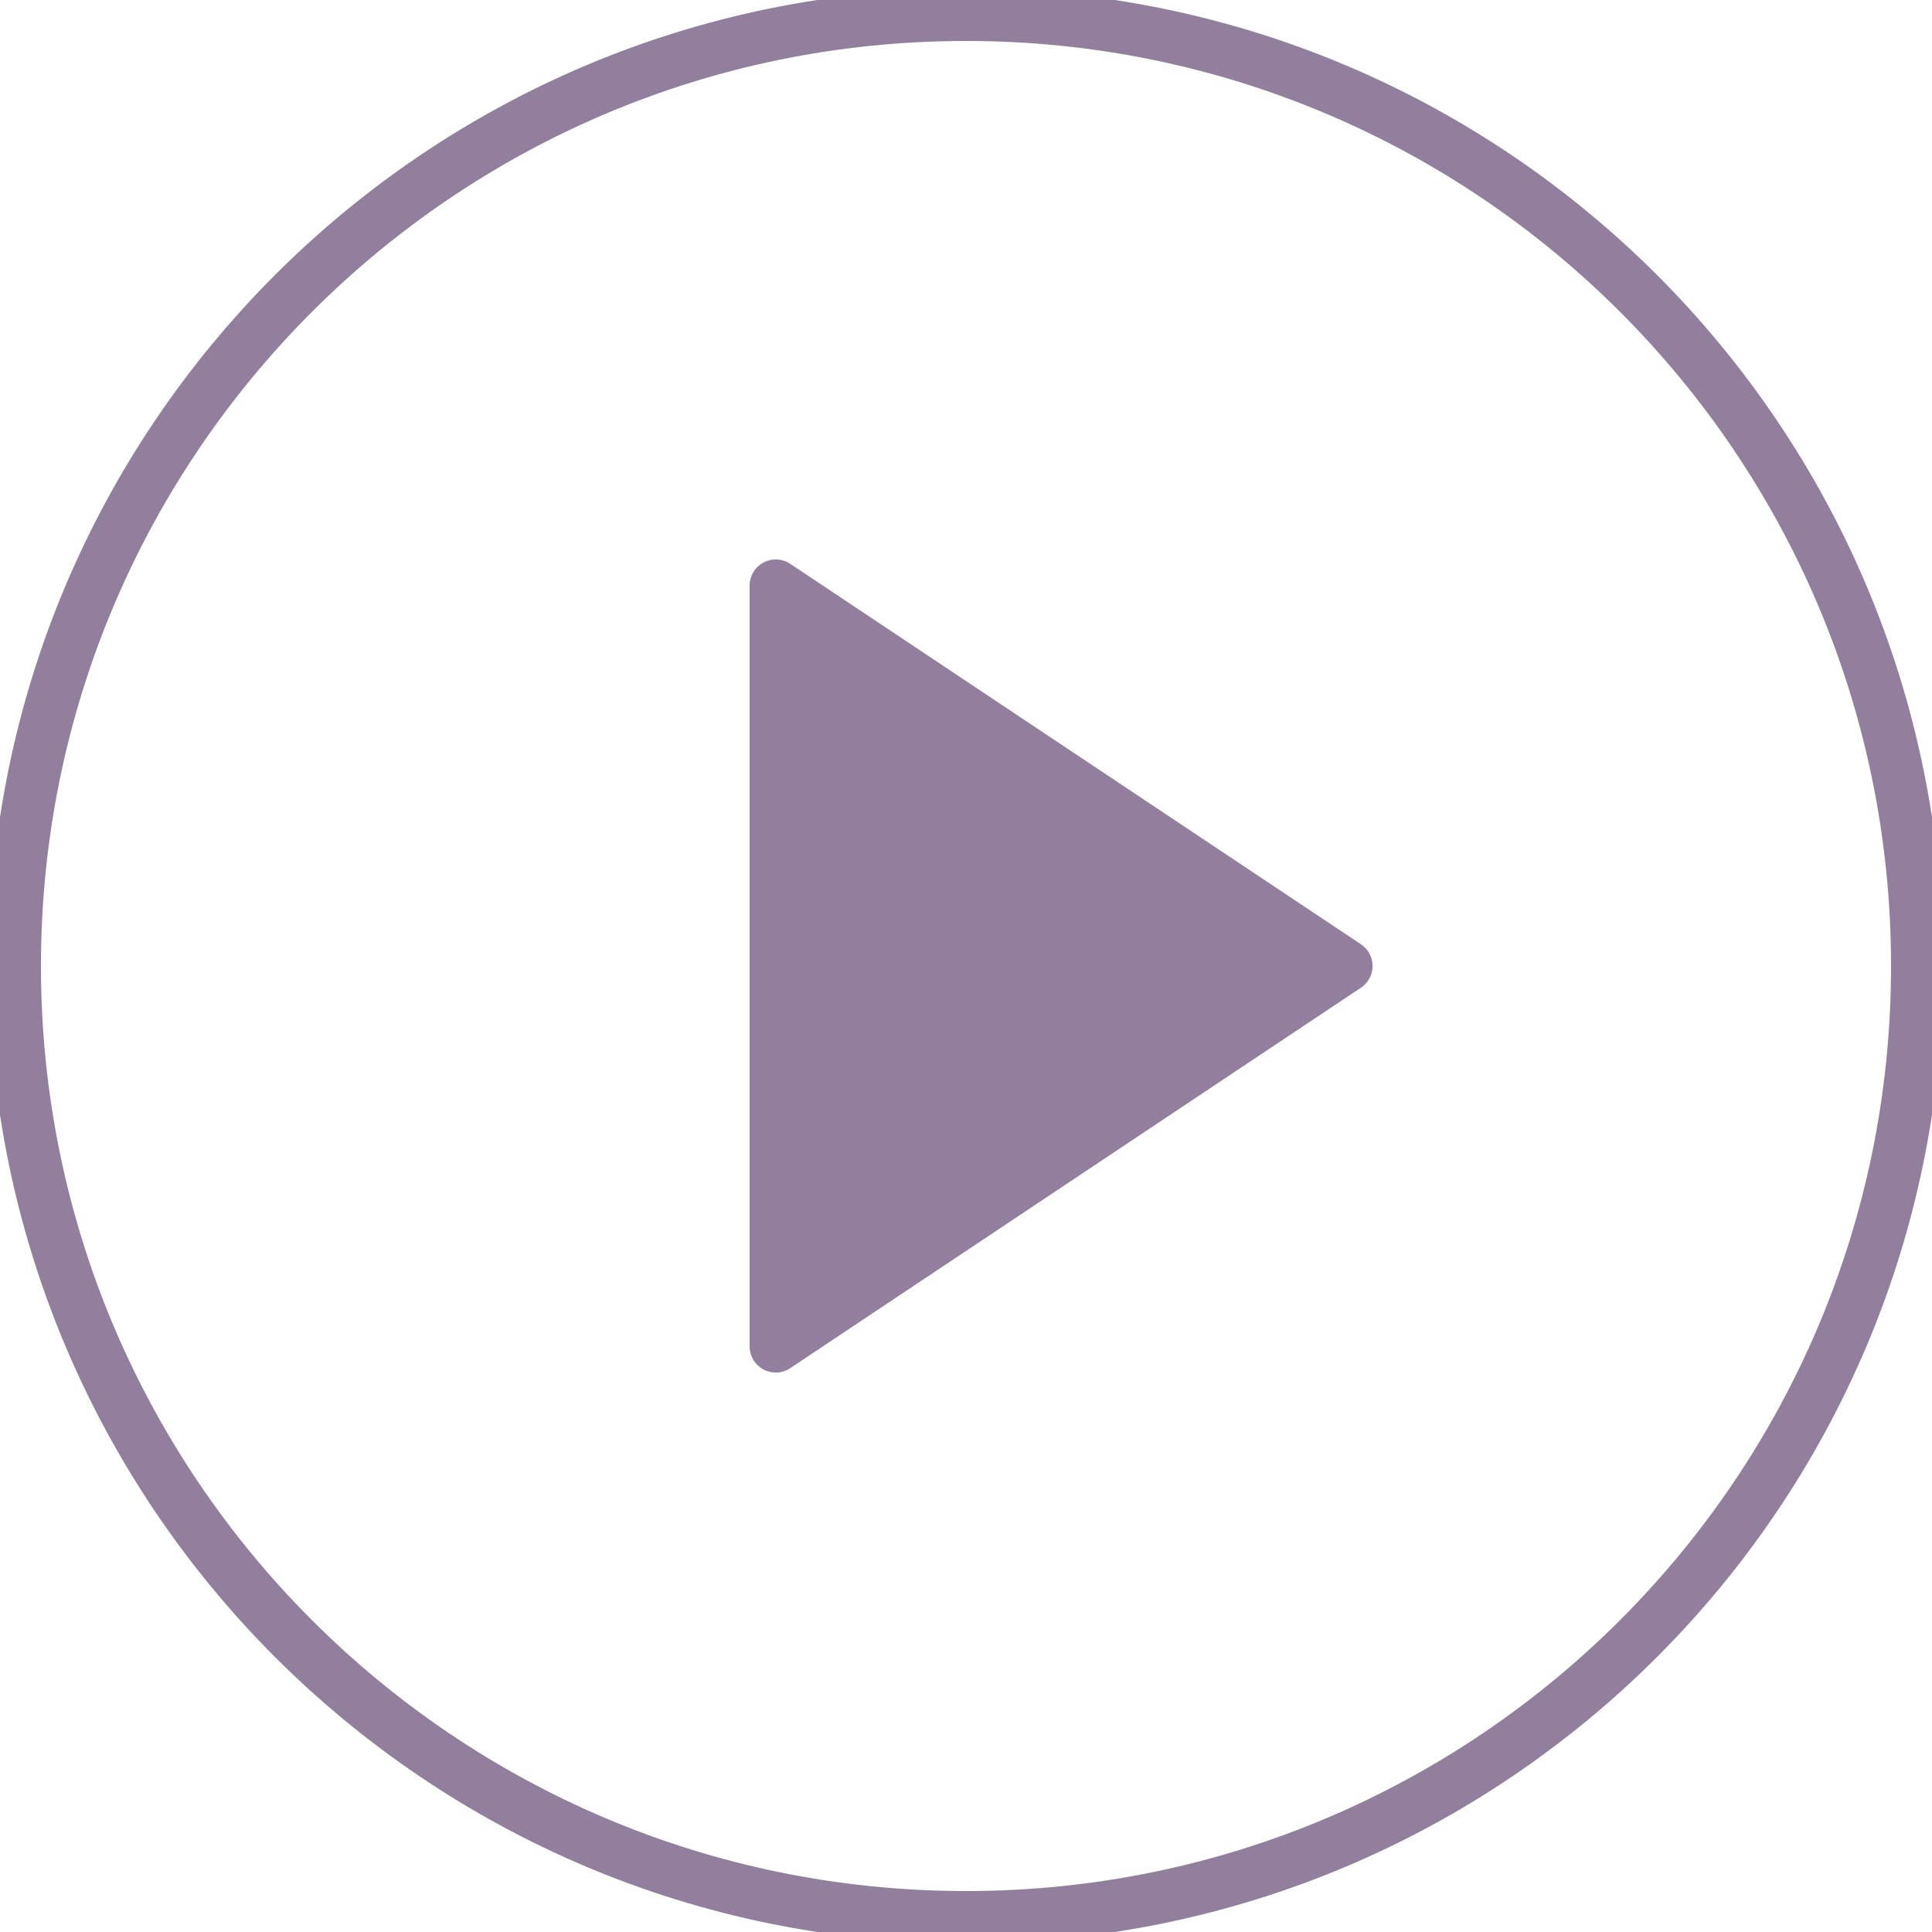
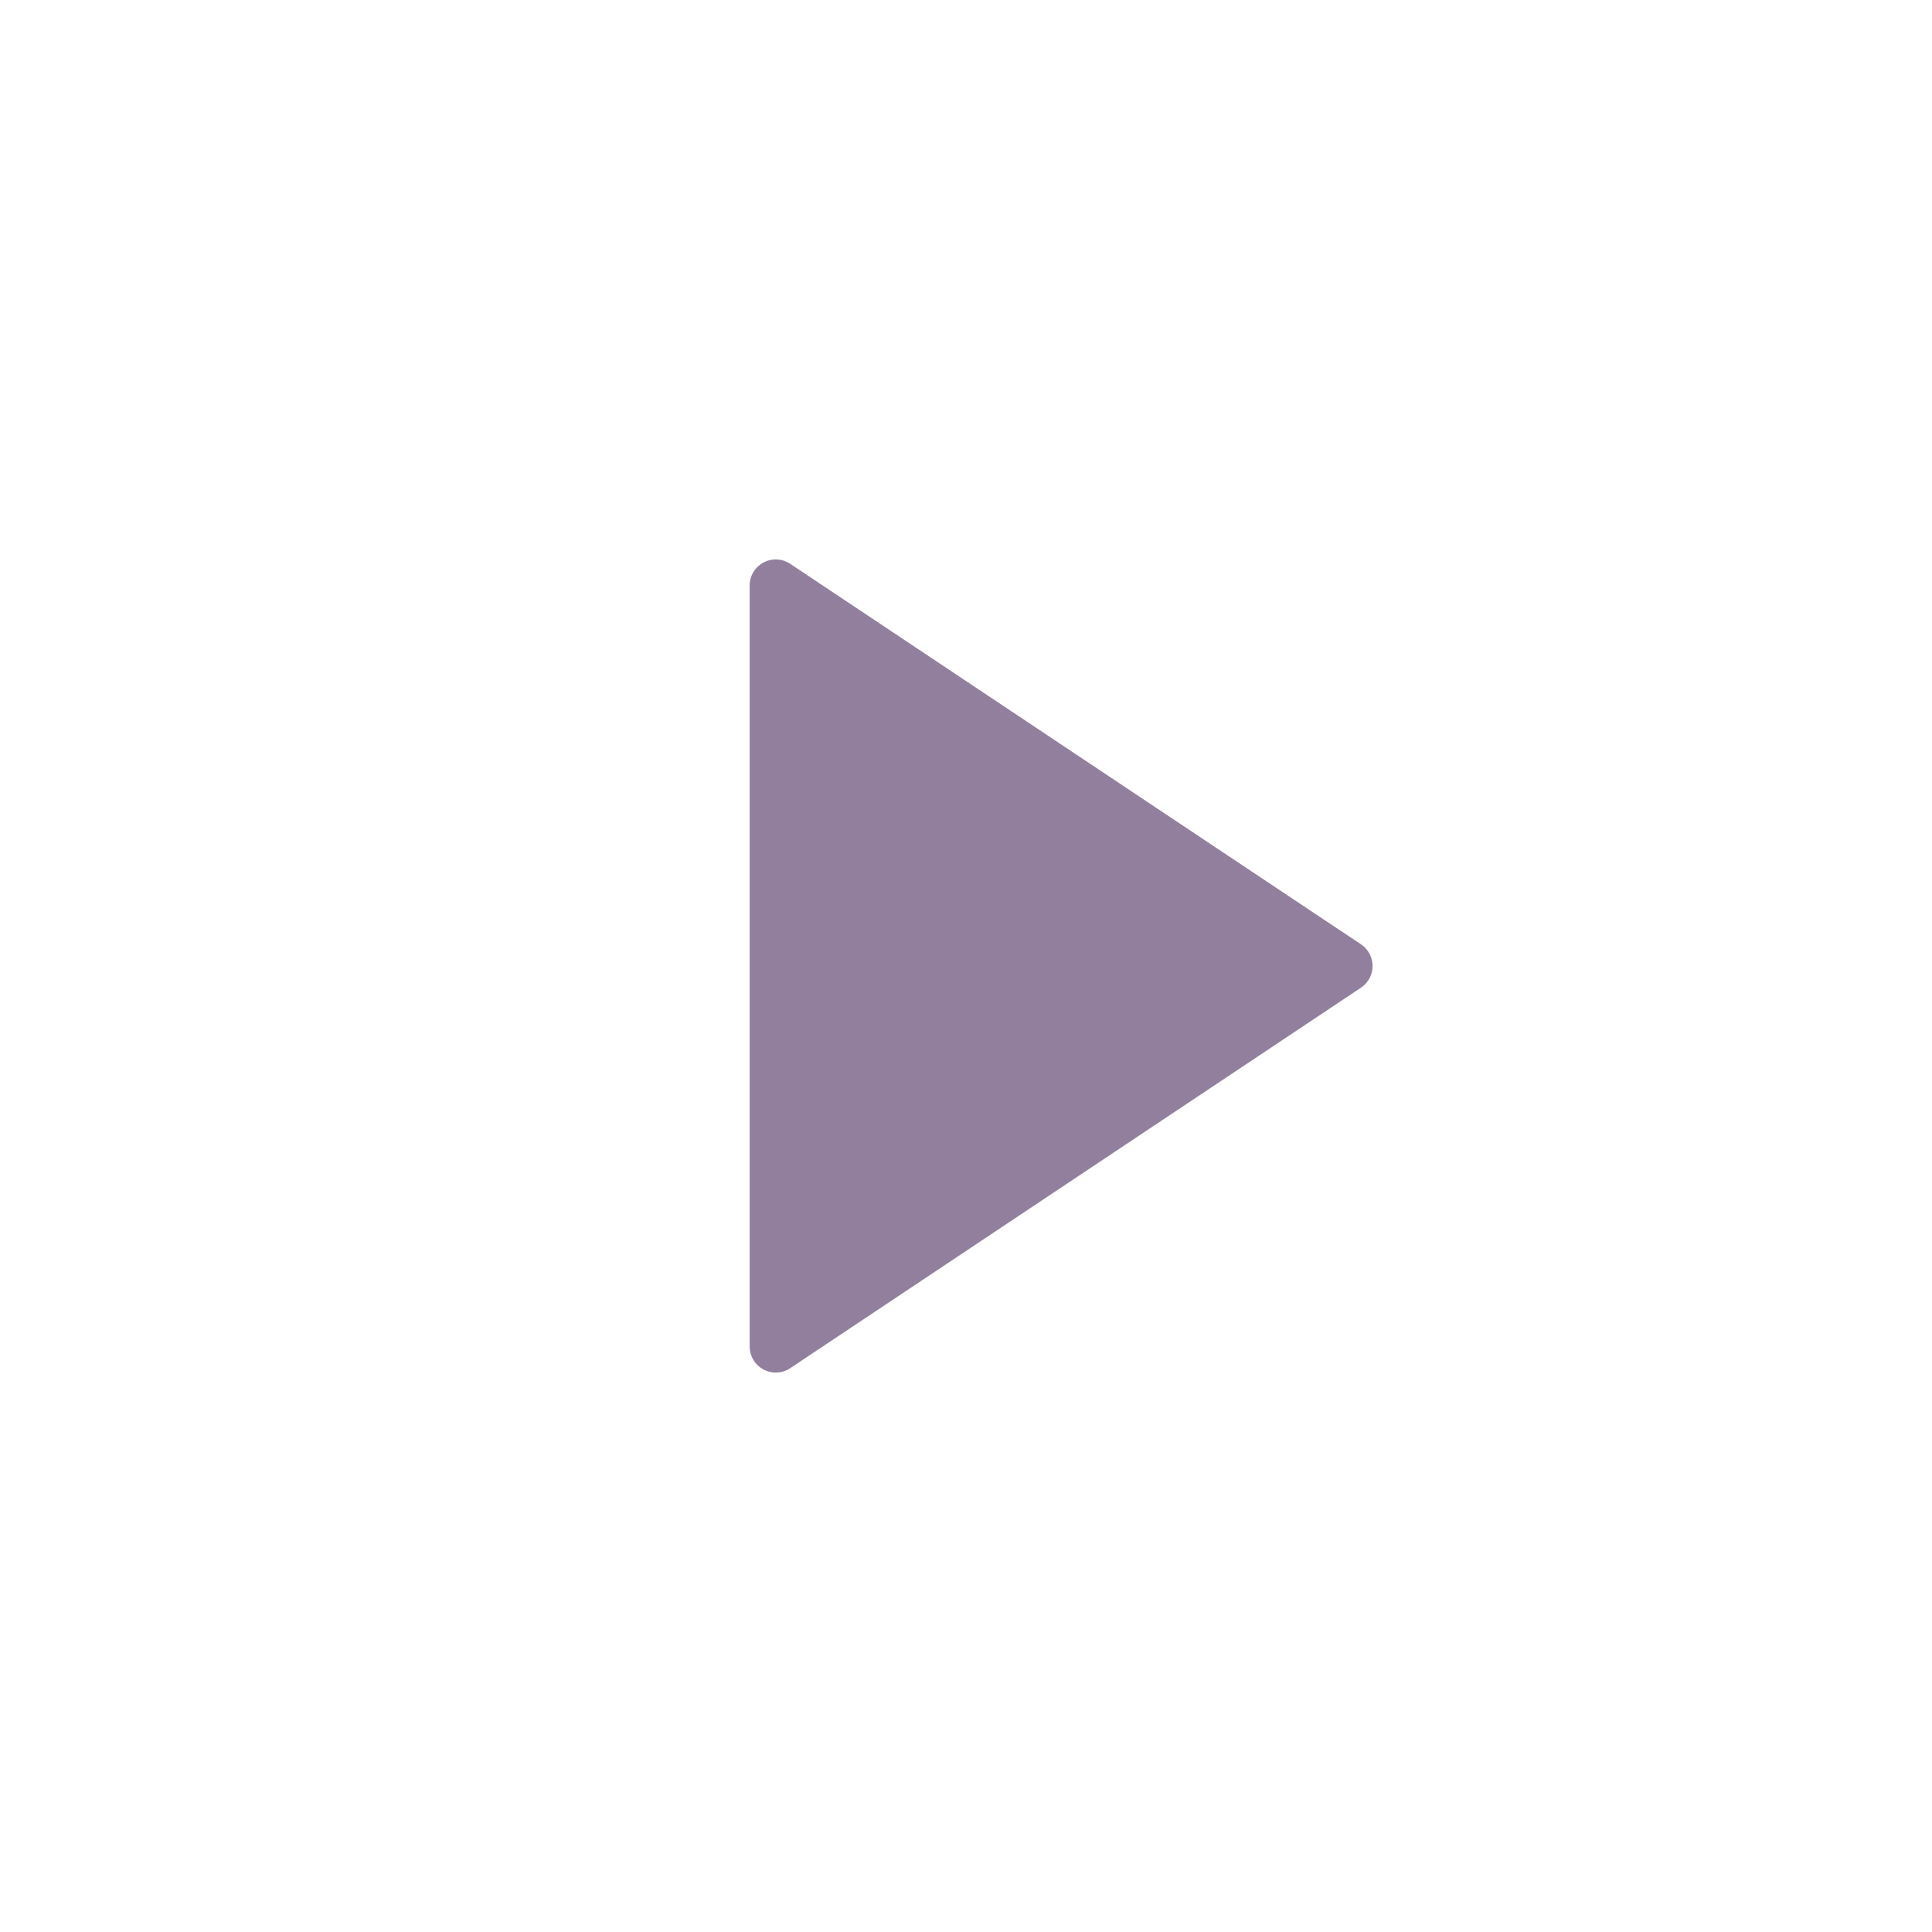
<svg xmlns="http://www.w3.org/2000/svg" width="74" height="74" viewBox="0 0 74 74" fill="none">
  <g clip-path="url(#clip0)">
-     <path d="M37 73.431C57.12 73.431 73.431 57.12 73.431 37C73.431 16.88 57.12 0.569 37 0.569C16.88 0.569 0.569 16.88 0.569 37C0.569 57.12 16.88 73.431 37 73.431Z" stroke="#927F9D" stroke-width="2" stroke-linecap="round" stroke-linejoin="round" />
    <path d="M29.713 22.428L51.572 37L29.713 51.572V22.428Z" fill="#927F9D" stroke="#927F9D" stroke-width="2" stroke-linecap="round" stroke-linejoin="round" />
  </g>
  <defs>
    <clipPath id="clip0">
      <rect width="74" height="74" fill="white" />
    </clipPath>
  </defs>
</svg>